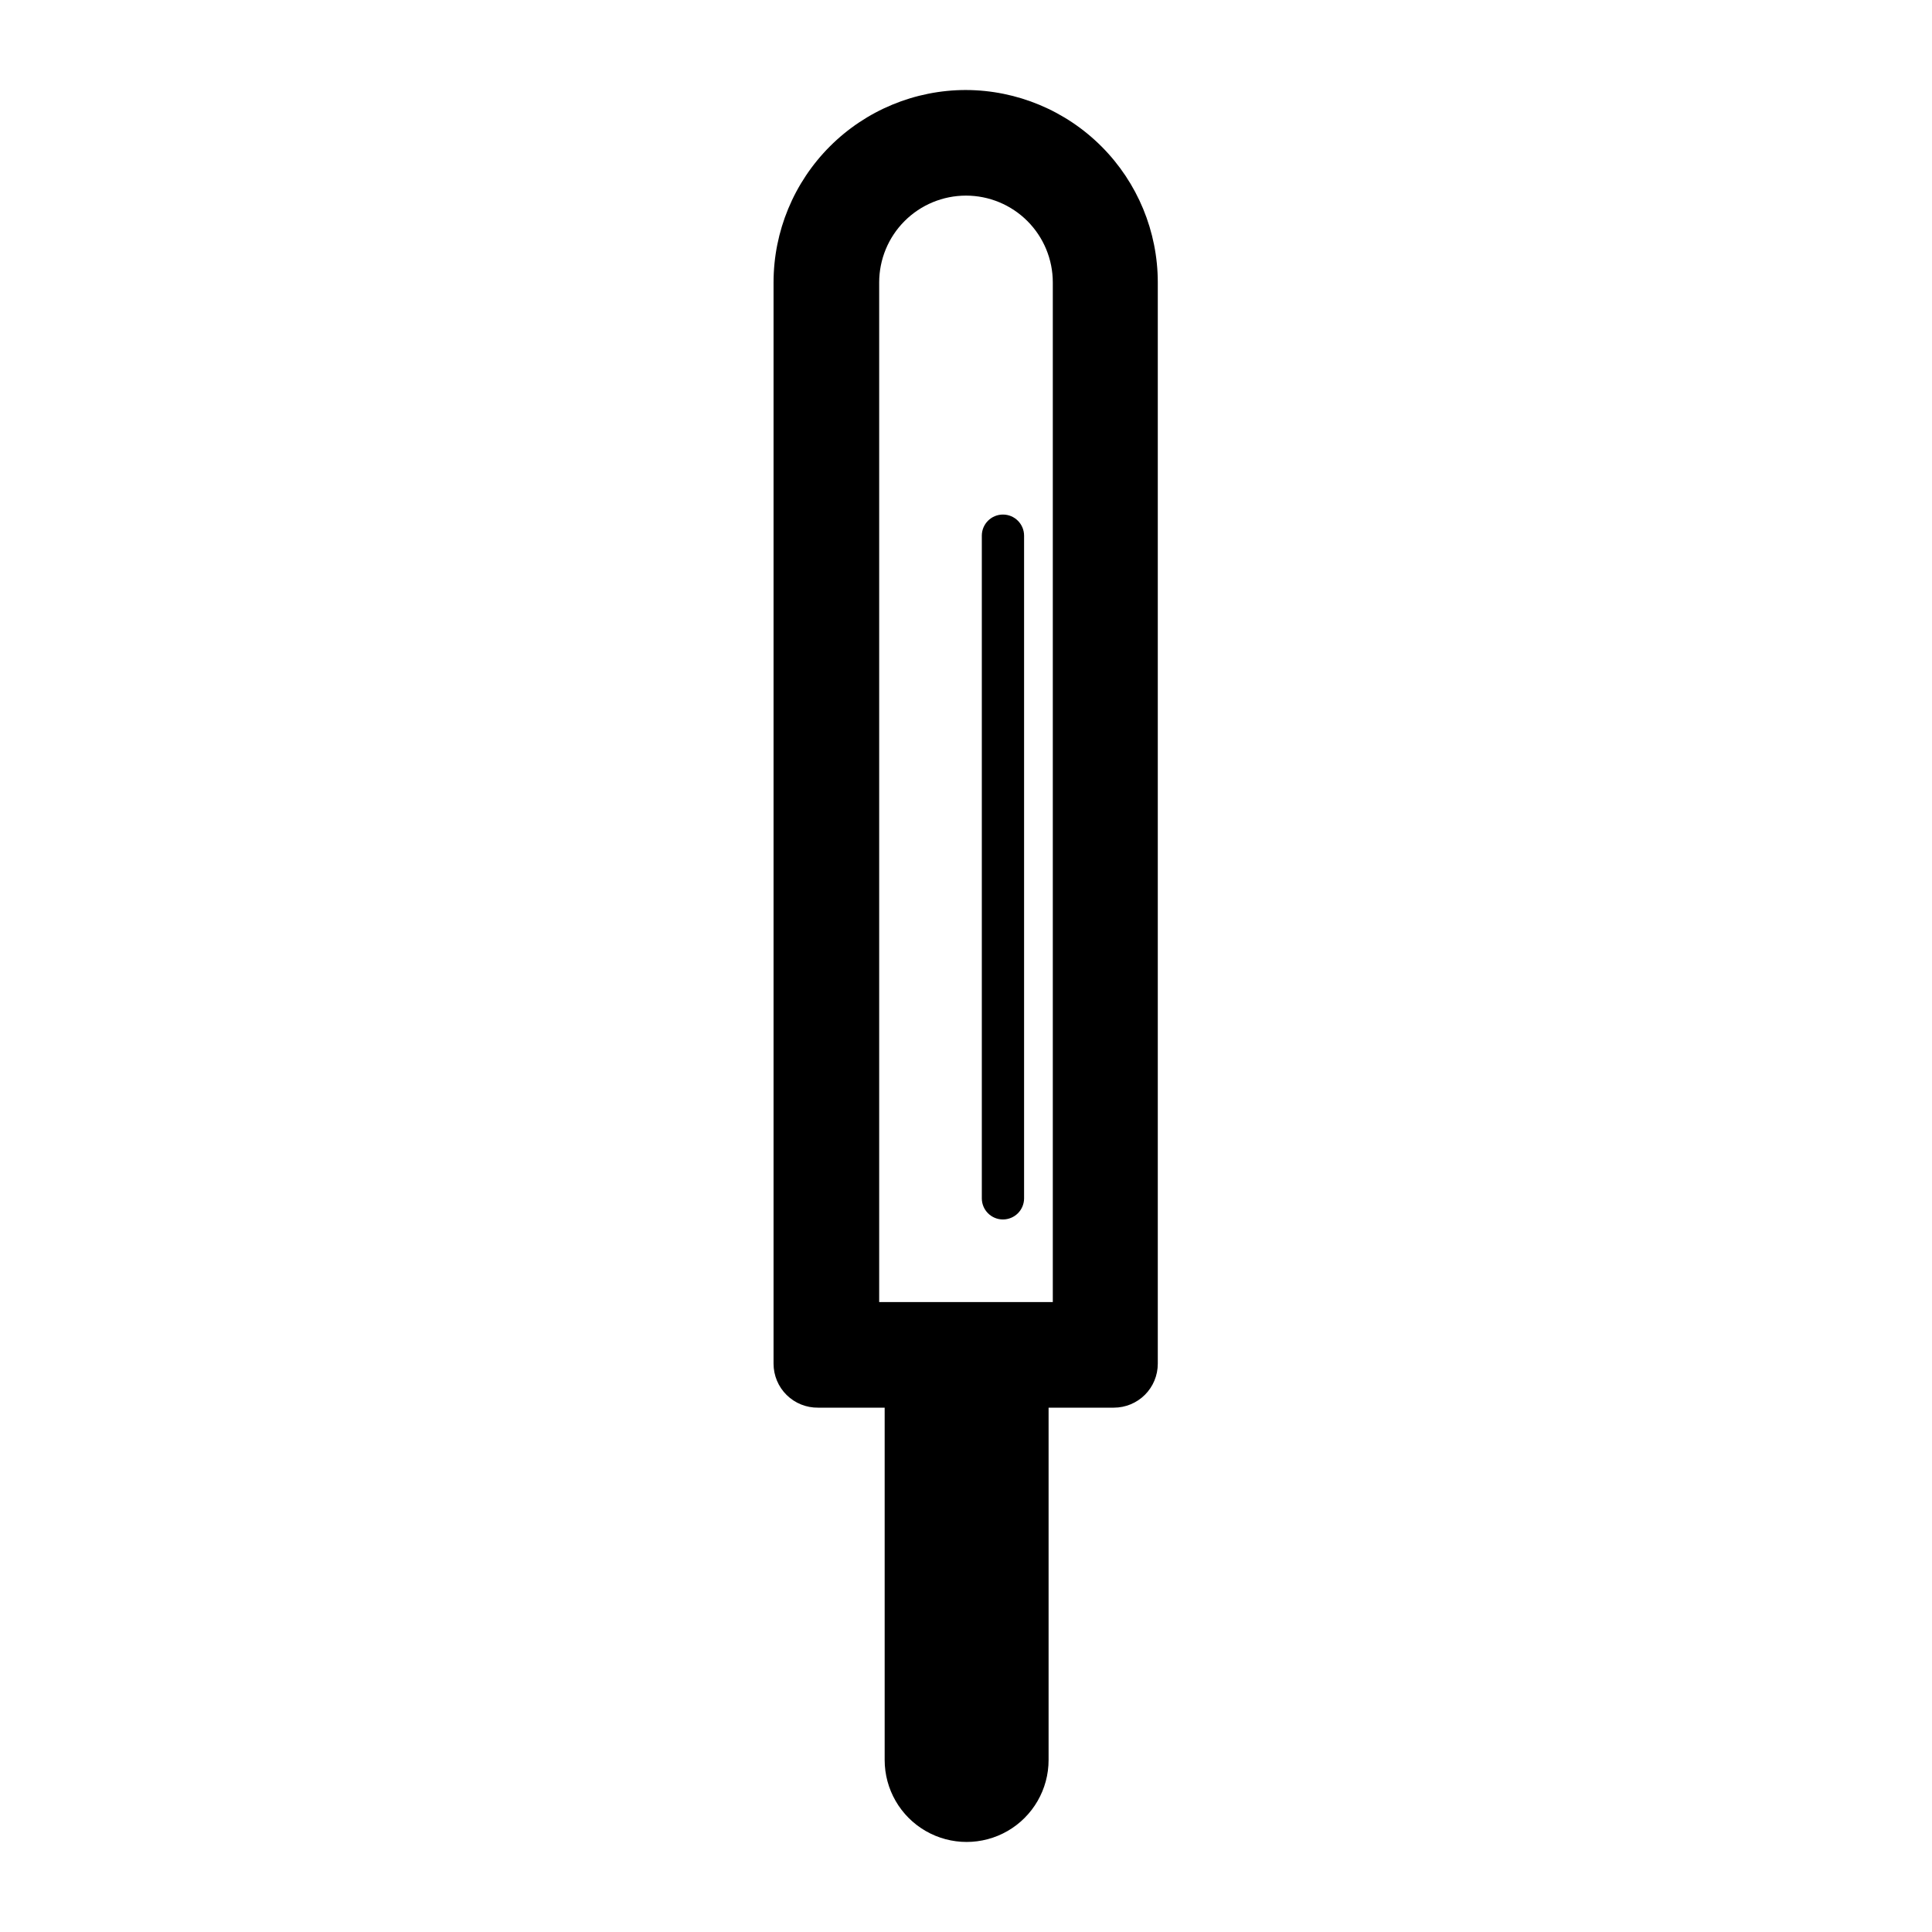
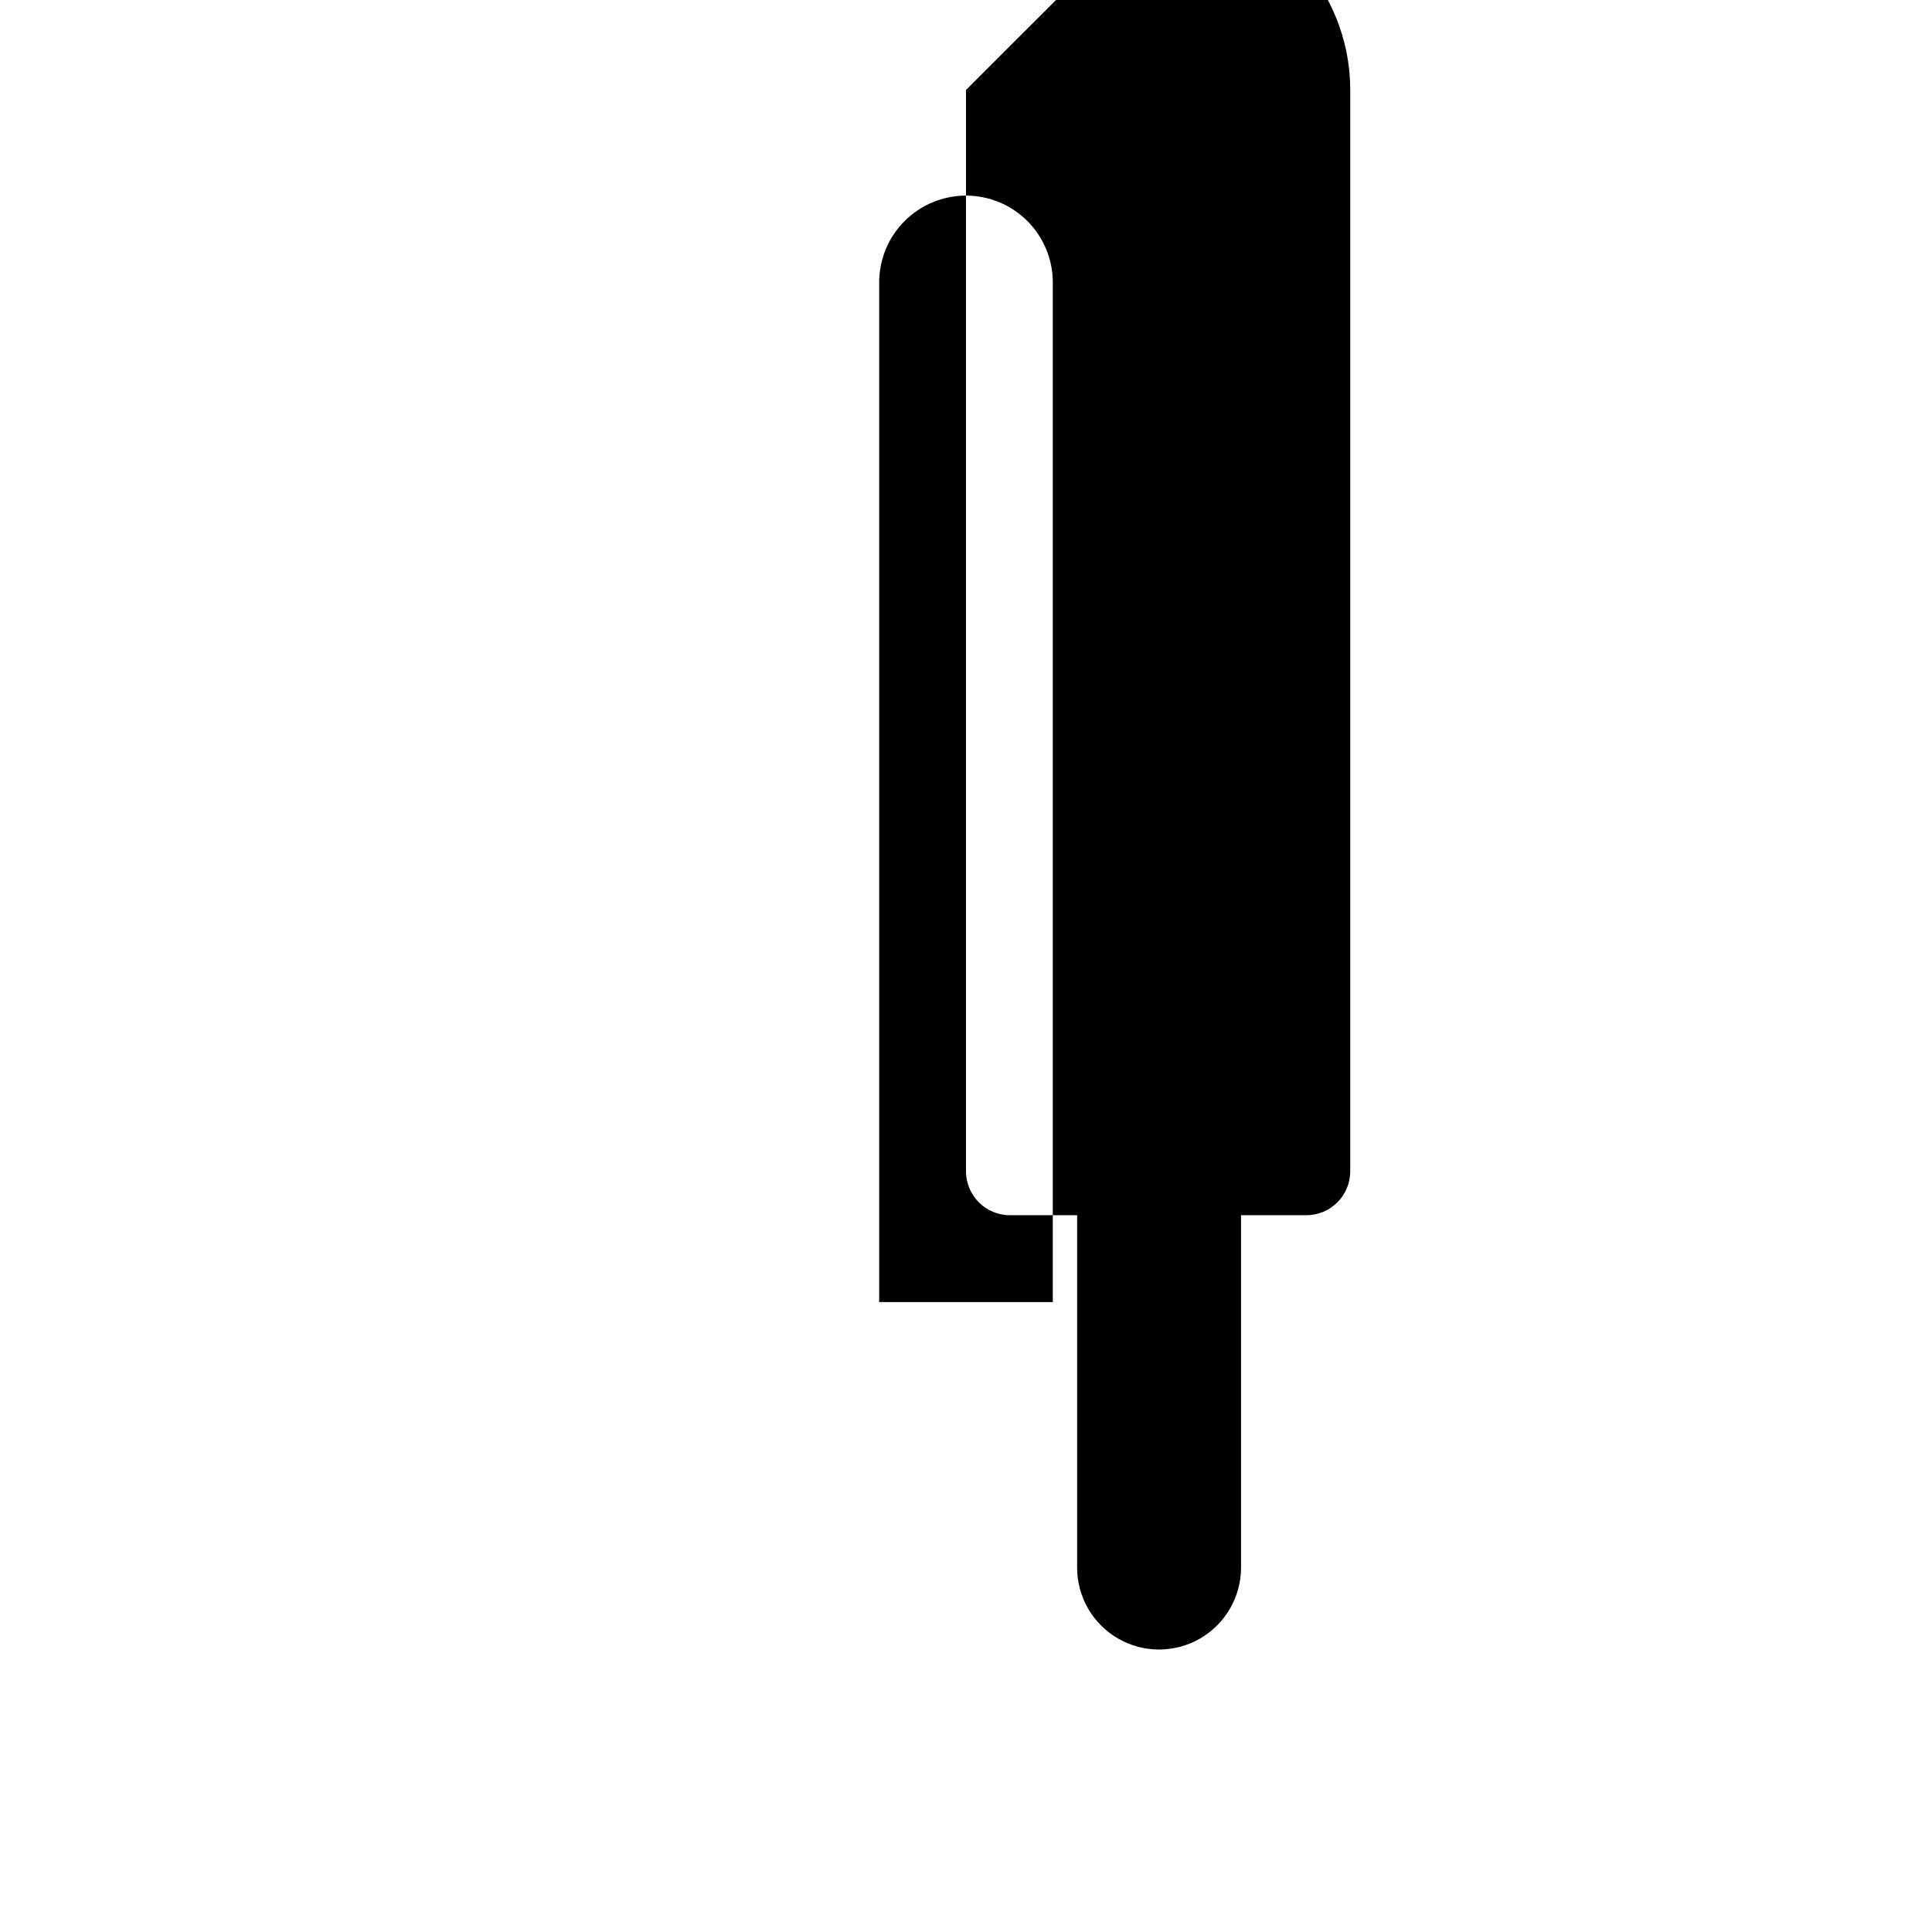
<svg xmlns="http://www.w3.org/2000/svg" fill="#000000" width="800px" height="800px" version="1.1" viewBox="144 144 512 512">
  <g>
-     <path d="m400 195.84c6.102 0 11.953 2.426 16.266 6.738 4.316 4.316 6.738 10.168 6.738 16.27v270.21h-46.012v-270.21c0-6.102 2.422-11.953 6.738-16.27 4.312-4.312 10.168-6.738 16.27-6.738m0-27.988c-13.527 0-26.496 5.371-36.062 14.934-9.562 9.566-14.938 22.535-14.938 36.062v286.55c0 3.117 1.25 6.106 3.473 8.293 2.219 2.188 5.223 3.394 8.34 3.352h17.633v93.371c0 7.762 4.141 14.93 10.859 18.812 6.723 3.879 15 3.879 21.723 0 6.719-3.883 10.859-11.051 10.859-18.812v-93.371h17.297c3.09 0 6.051-1.227 8.234-3.41 2.184-2.184 3.41-5.144 3.41-8.234v-286.55c0-13.496-5.352-26.441-14.879-36-9.527-9.559-22.453-14.953-35.949-14.996z" />
-     <path d="m409.79 467.17c-3.09 0-5.598-2.504-5.598-5.598v-175.61c0-3.09 2.508-5.598 5.598-5.598 3.094 0 5.602 2.508 5.602 5.598v175.61c0 1.484-0.59 2.91-1.641 3.961-1.051 1.047-2.473 1.637-3.961 1.637z" />
+     <path d="m400 195.84c6.102 0 11.953 2.426 16.266 6.738 4.316 4.316 6.738 10.168 6.738 16.27v270.21h-46.012v-270.21c0-6.102 2.422-11.953 6.738-16.27 4.312-4.312 10.168-6.738 16.27-6.738m0-27.988v286.55c0 3.117 1.25 6.106 3.473 8.293 2.219 2.188 5.223 3.394 8.34 3.352h17.633v93.371c0 7.762 4.141 14.93 10.859 18.812 6.723 3.879 15 3.879 21.723 0 6.719-3.883 10.859-11.051 10.859-18.812v-93.371h17.297c3.09 0 6.051-1.227 8.234-3.41 2.184-2.184 3.41-5.144 3.41-8.234v-286.55c0-13.496-5.352-26.441-14.879-36-9.527-9.559-22.453-14.953-35.949-14.996z" />
  </g>
</svg>